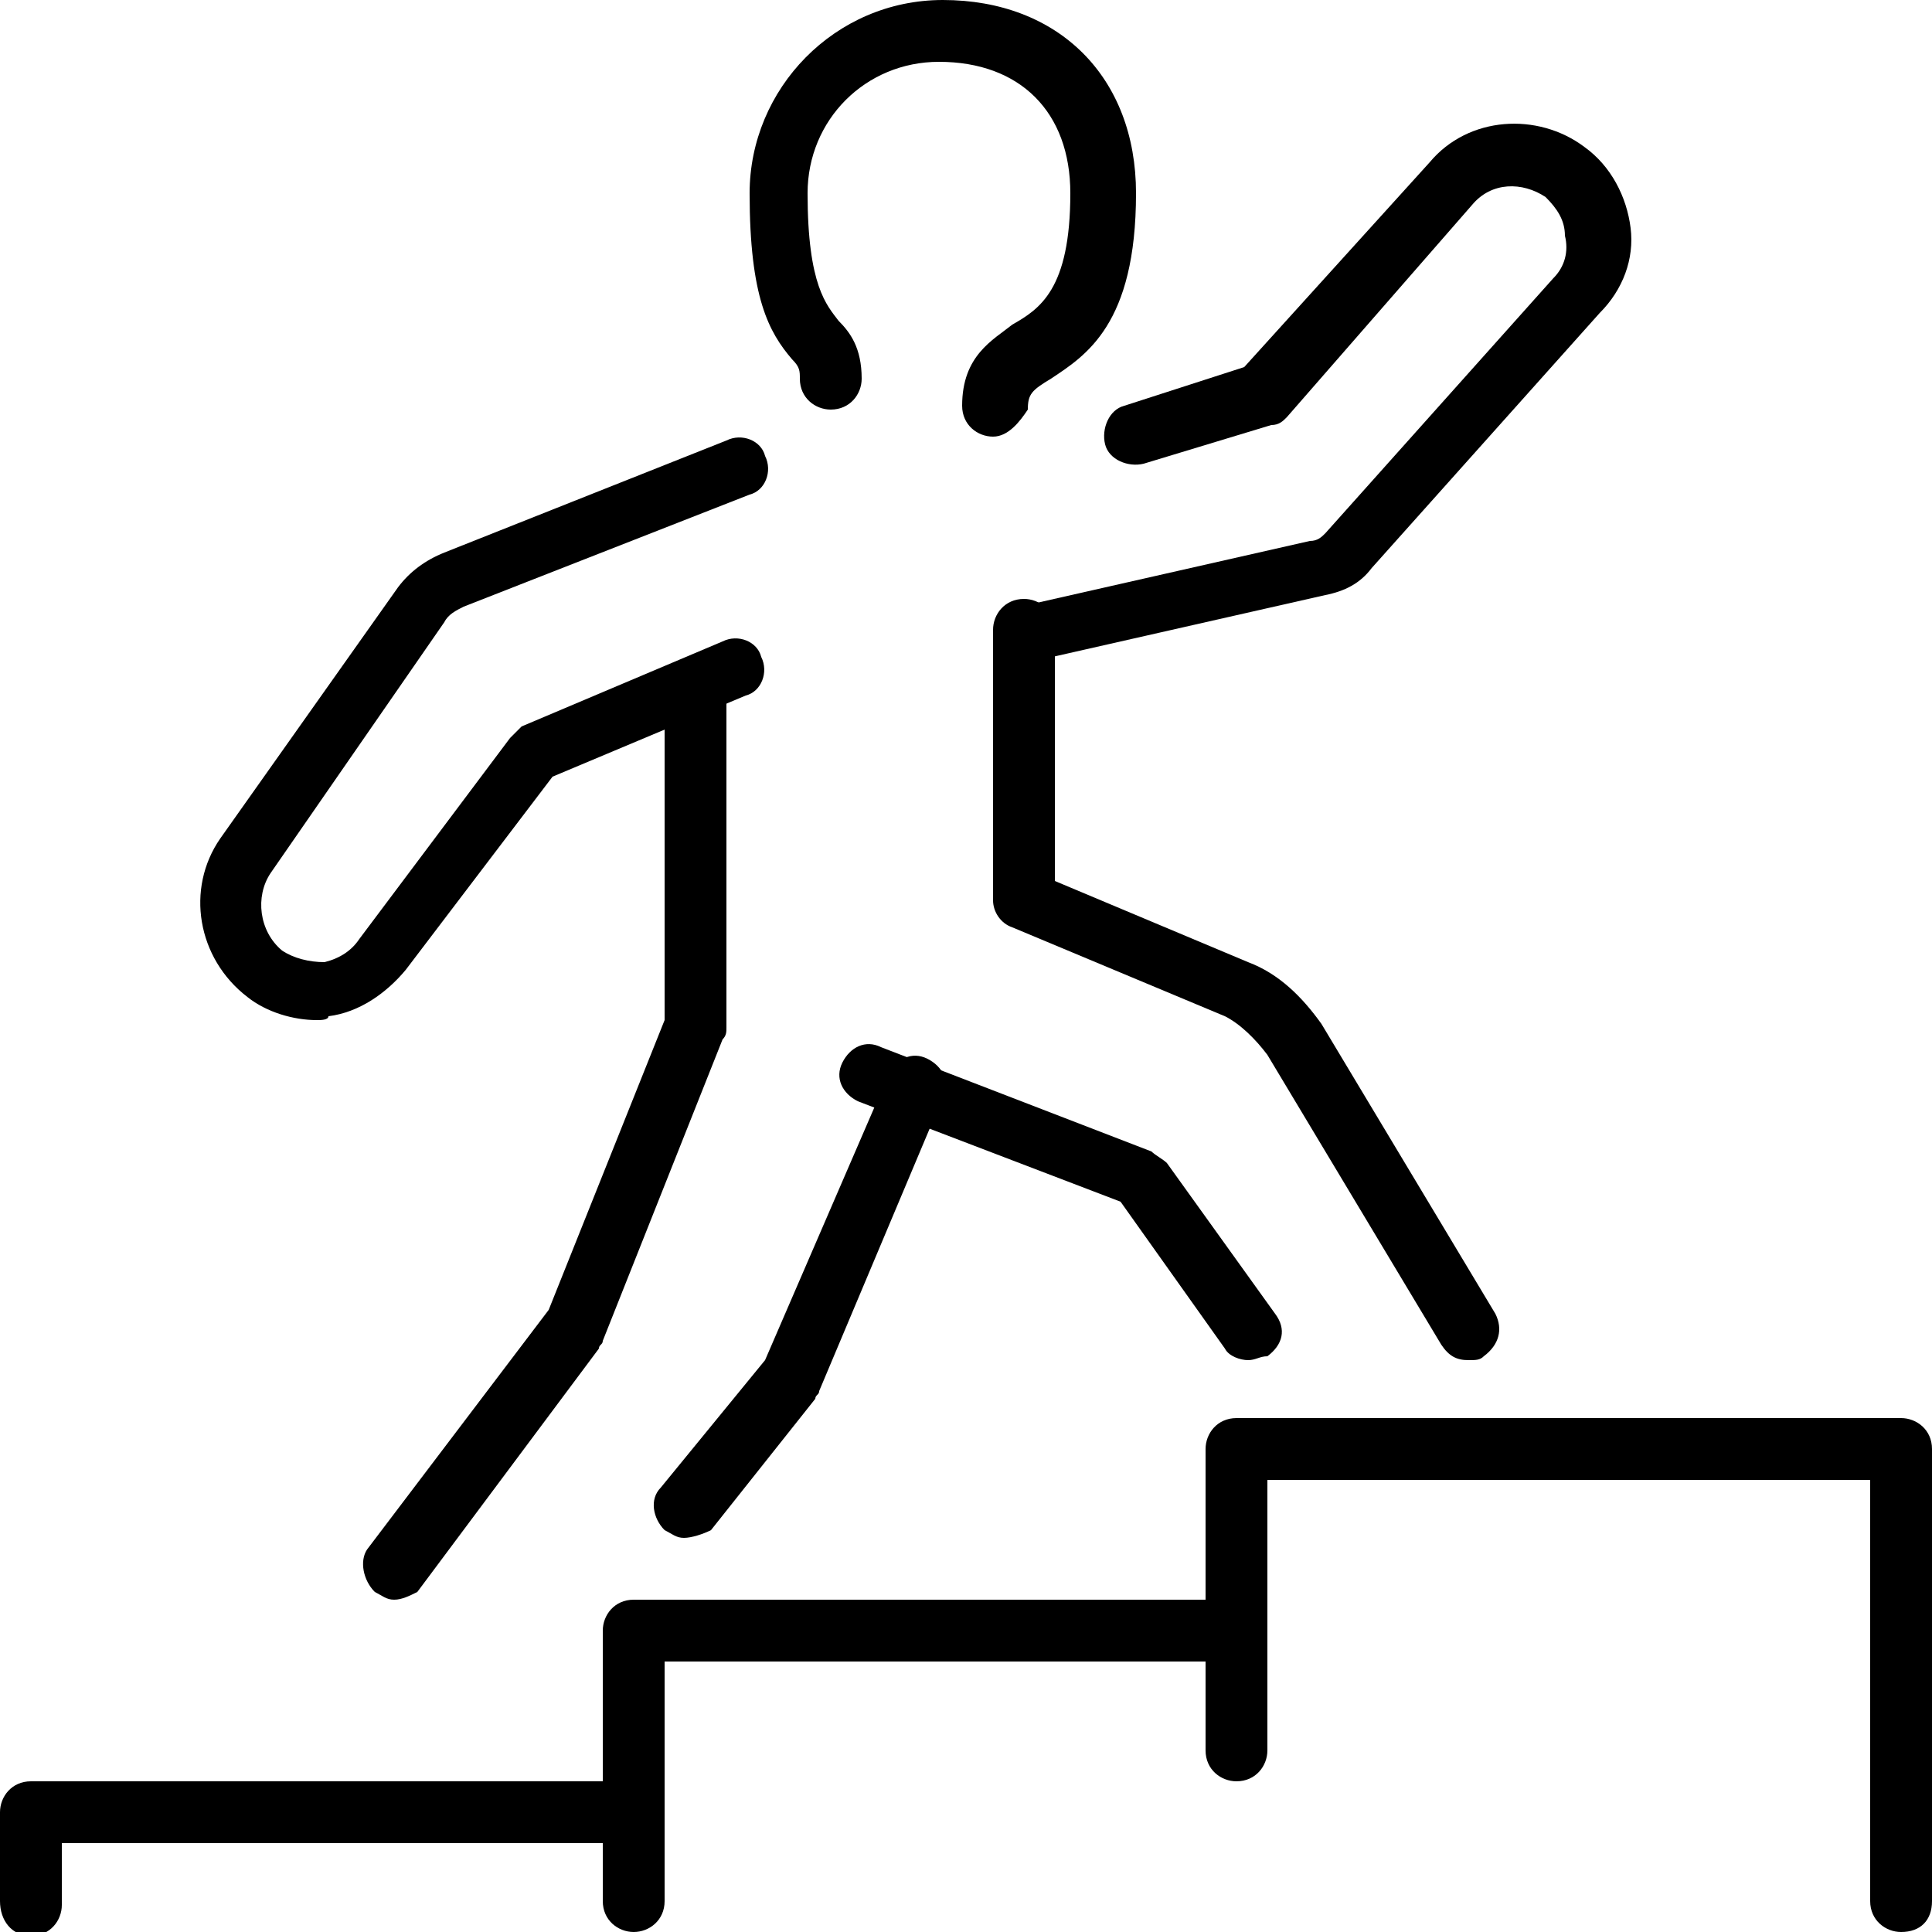
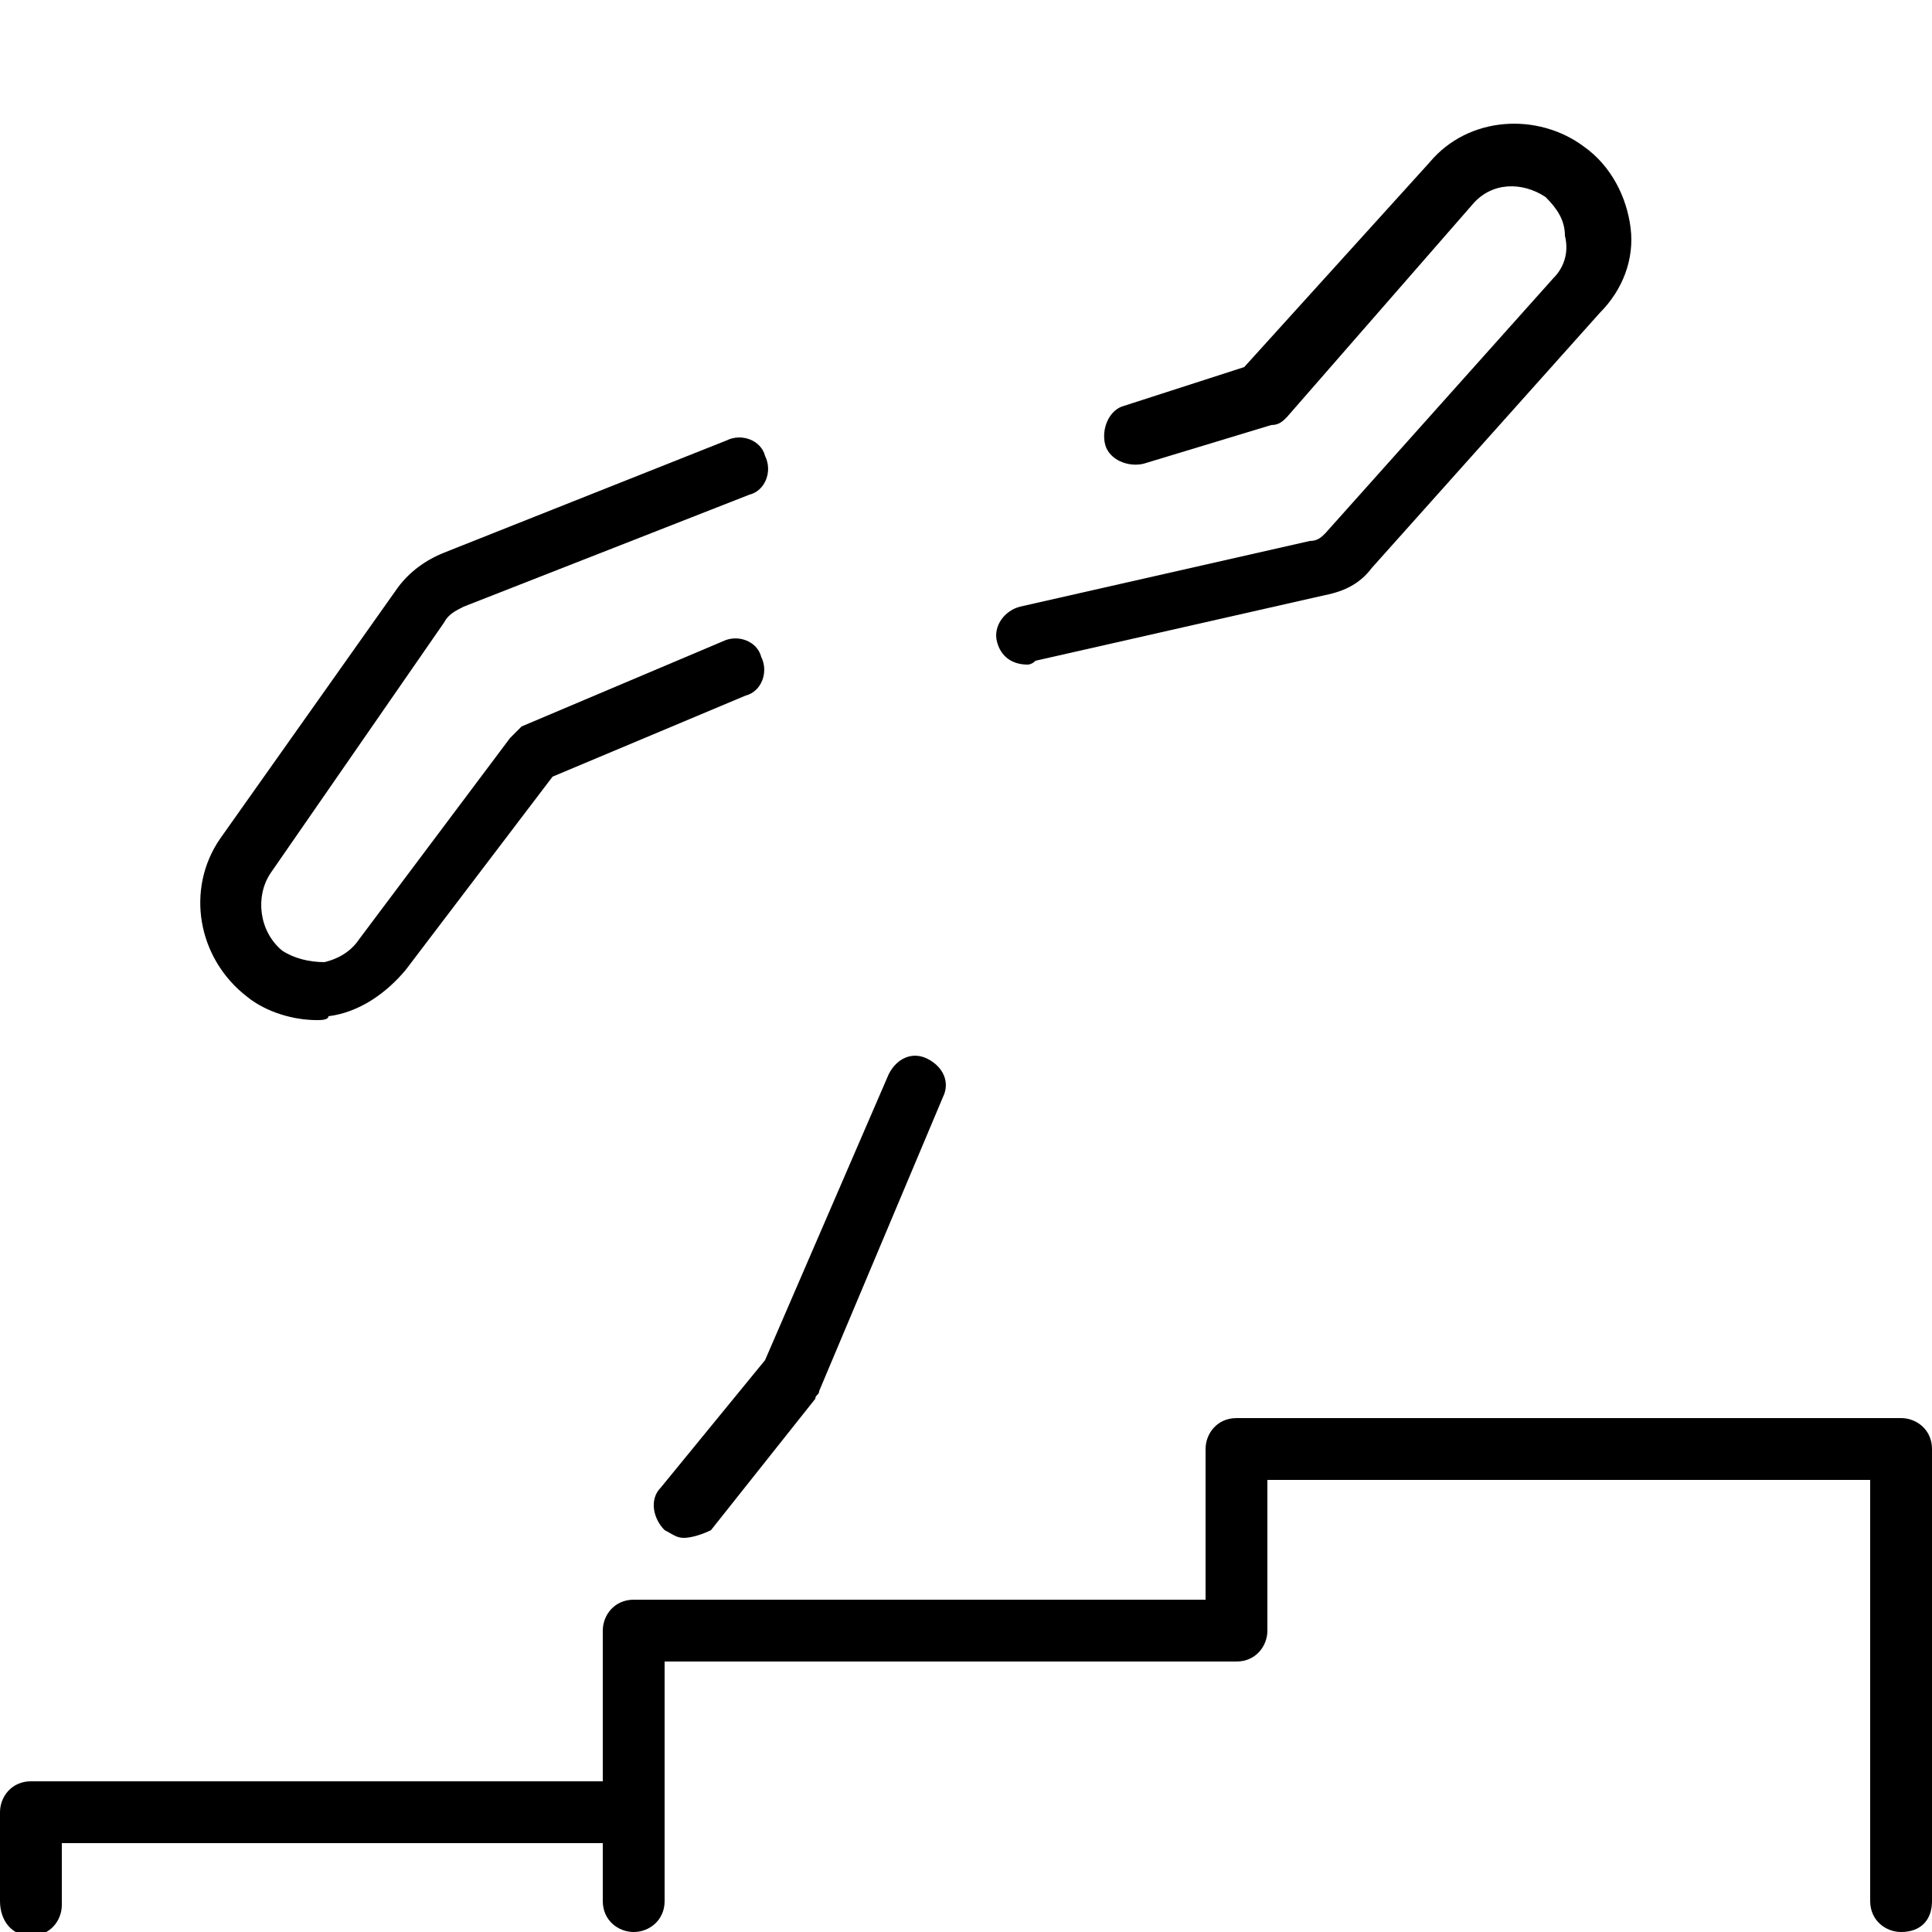
<svg xmlns="http://www.w3.org/2000/svg" version="1.1" id="Layer_1" x="0px" y="0px" viewBox="0 0 50 50" style="enable-background:new 0 0 50 50;" xml:space="preserve">
  <g id="growth_x2F_career_path_1_">
    <g>
      <g>
-         <path d="M25.7,11.3c-0.4,0-0.8-0.3-0.8-0.8c0-1.3,0.8-1.7,1.3-2.1C26.9,8,27.7,7.5,27.7,5c0-2.1-1.3-3.4-3.4-3.4     c-1.9,0-3.4,1.5-3.4,3.4c0,2.4,0.5,2.9,0.8,3.3c0.3,0.3,0.6,0.7,0.6,1.5c0,0.4-0.3,0.8-0.8,0.8c-0.4,0-0.8-0.3-0.8-0.8     c0-0.2,0-0.3-0.2-0.5c-0.6-0.7-1.1-1.6-1.1-4.3c0-2.7,2.2-5,5-5c3,0,5,2,5,5c0,3.4-1.3,4.2-2.2,4.8c-0.5,0.3-0.6,0.4-0.6,0.8     C26.4,10.9,26.1,11.3,25.7,11.3z" />
-       </g>
+         </g>
      <g>
-         <path d="M10.2,41.4c-0.2,0-0.3-0.1-0.5-0.2c-0.3-0.3-0.4-0.8-0.2-1.1l4.7-6.2l3-7.5l0-8.6c0-0.4,0.3-0.8,0.8-0.8c0,0,0,0,0,0     c0.4,0,0.8,0.3,0.8,0.8l0,8.8c0,0.1,0,0.2-0.1,0.3l-3.1,7.8c0,0.1-0.1,0.1-0.1,0.2l-4.7,6.3C10.6,41.3,10.4,41.4,10.2,41.4z" />
-       </g>
+         </g>
      <g>
        <path d="M8.2,26.4c-0.6,0-1.3-0.2-1.8-0.6c-1.3-1-1.6-2.8-0.7-4.1l4.6-6.5c0.3-0.4,0.7-0.7,1.2-0.9l7.3-2.9c0.4-0.2,0.9,0,1,0.4     c0.2,0.4,0,0.9-0.4,1L12,15.7c-0.2,0.1-0.4,0.2-0.5,0.4L7,22.6c-0.4,0.6-0.3,1.5,0.3,2c0.3,0.2,0.7,0.3,1.1,0.3     c0.4-0.1,0.7-0.3,0.9-0.6l3.9-5.2c0.1-0.1,0.2-0.2,0.3-0.3l5.2-2.2c0.4-0.2,0.9,0,1,0.4c0.2,0.4,0,0.9-0.4,1l-5,2.1l-3.8,5     c-0.5,0.6-1.2,1.1-2,1.2C8.5,26.4,8.3,26.4,8.2,26.4z" />
      </g>
      <g>
-         <path d="M32.3,35.2c-0.2,0-0.5-0.1-0.6-0.3L29,31.1l-6.8-2.6c-0.4-0.2-0.6-0.6-0.4-1c0.2-0.4,0.6-0.6,1-0.4l7,2.7     c0.1,0.1,0.3,0.2,0.4,0.3l2.8,3.9c0.3,0.4,0.2,0.8-0.2,1.1C32.6,35.1,32.5,35.2,32.3,35.2z" />
-       </g>
+         </g>
      <g>
        <path d="M17.7,39.8c-0.2,0-0.3-0.1-0.5-0.2c-0.3-0.3-0.4-0.8-0.1-1.1l2.7-3.3l3.2-7.4c0.2-0.4,0.6-0.6,1-0.4     c0.4,0.2,0.6,0.6,0.4,1L21.2,36c0,0.1-0.1,0.1-0.1,0.2l-2.7,3.4C18.2,39.7,17.9,39.8,17.7,39.8z" />
      </g>
      <g>
        <path d="M26.6,17.2c-0.4,0-0.7-0.2-0.8-0.6c-0.1-0.4,0.2-0.8,0.6-0.9l7.5-1.7c0.2,0,0.3-0.1,0.4-0.2l5.9-6.6     c0.3-0.3,0.4-0.7,0.3-1.1c0-0.4-0.2-0.7-0.5-1c-0.6-0.4-1.4-0.4-1.9,0.2l-4.8,5.5c-0.1,0.1-0.2,0.2-0.4,0.2l-3.3,1     c-0.4,0.1-0.9-0.1-1-0.5c-0.1-0.4,0.1-0.9,0.5-1l3.1-1L37,4.2c1-1.2,2.8-1.3,4-0.4c0.7,0.5,1.1,1.3,1.2,2.1S42,7.5,41.4,8.1     l-5.9,6.6c-0.3,0.4-0.7,0.6-1.2,0.7l-7.5,1.7C26.7,17.2,26.6,17.2,26.6,17.2z" />
      </g>
      <g>
-         <path d="M38,35.2c-0.3,0-0.5-0.1-0.7-0.4l-4.5-7.5c-0.3-0.4-0.7-0.8-1.1-1l-5.5-2.3c-0.3-0.1-0.5-0.4-0.5-0.7v-7     c0-0.4,0.3-0.8,0.8-0.8c0.4,0,0.8,0.3,0.8,0.8v6.5l5,2.1c0.8,0.3,1.4,0.9,1.9,1.6l4.5,7.5c0.2,0.4,0.1,0.8-0.3,1.1     C38.3,35.2,38.2,35.2,38,35.2z" />
-       </g>
+         </g>
    </g>
    <g>
      <g>
        <path d="M49.2,50c-0.4,0-0.8-0.3-0.8-0.8V38.3H32.8v3.9c0,0.4-0.3,0.8-0.8,0.8H17.2v3.9c0,0.4-0.3,0.8-0.8,0.8H1.6v1.6     c0,0.4-0.3,0.8-0.8,0.8S0,49.7,0,49.2v-2.3c0-0.4,0.3-0.8,0.8-0.8h14.8v-3.9c0-0.4,0.3-0.8,0.8-0.8h14.8v-3.9     c0-0.4,0.3-0.8,0.8-0.8h17.2c0.4,0,0.8,0.3,0.8,0.8v11.7C50,49.7,49.7,50,49.2,50z" />
      </g>
      <g>
-         <path d="M32,46.1c-0.4,0-0.8-0.3-0.8-0.8v-3.9c0-0.4,0.3-0.8,0.8-0.8c0.4,0,0.8,0.3,0.8,0.8v3.9C32.8,45.7,32.5,46.1,32,46.1z" />
-       </g>
+         </g>
      <g>
        <path d="M16.4,50c-0.4,0-0.8-0.3-0.8-0.8v-2.3c0-0.4,0.3-0.8,0.8-0.8c0.4,0,0.8,0.3,0.8,0.8v2.3C17.2,49.7,16.8,50,16.4,50z" />
      </g>
    </g>
  </g>
</svg>